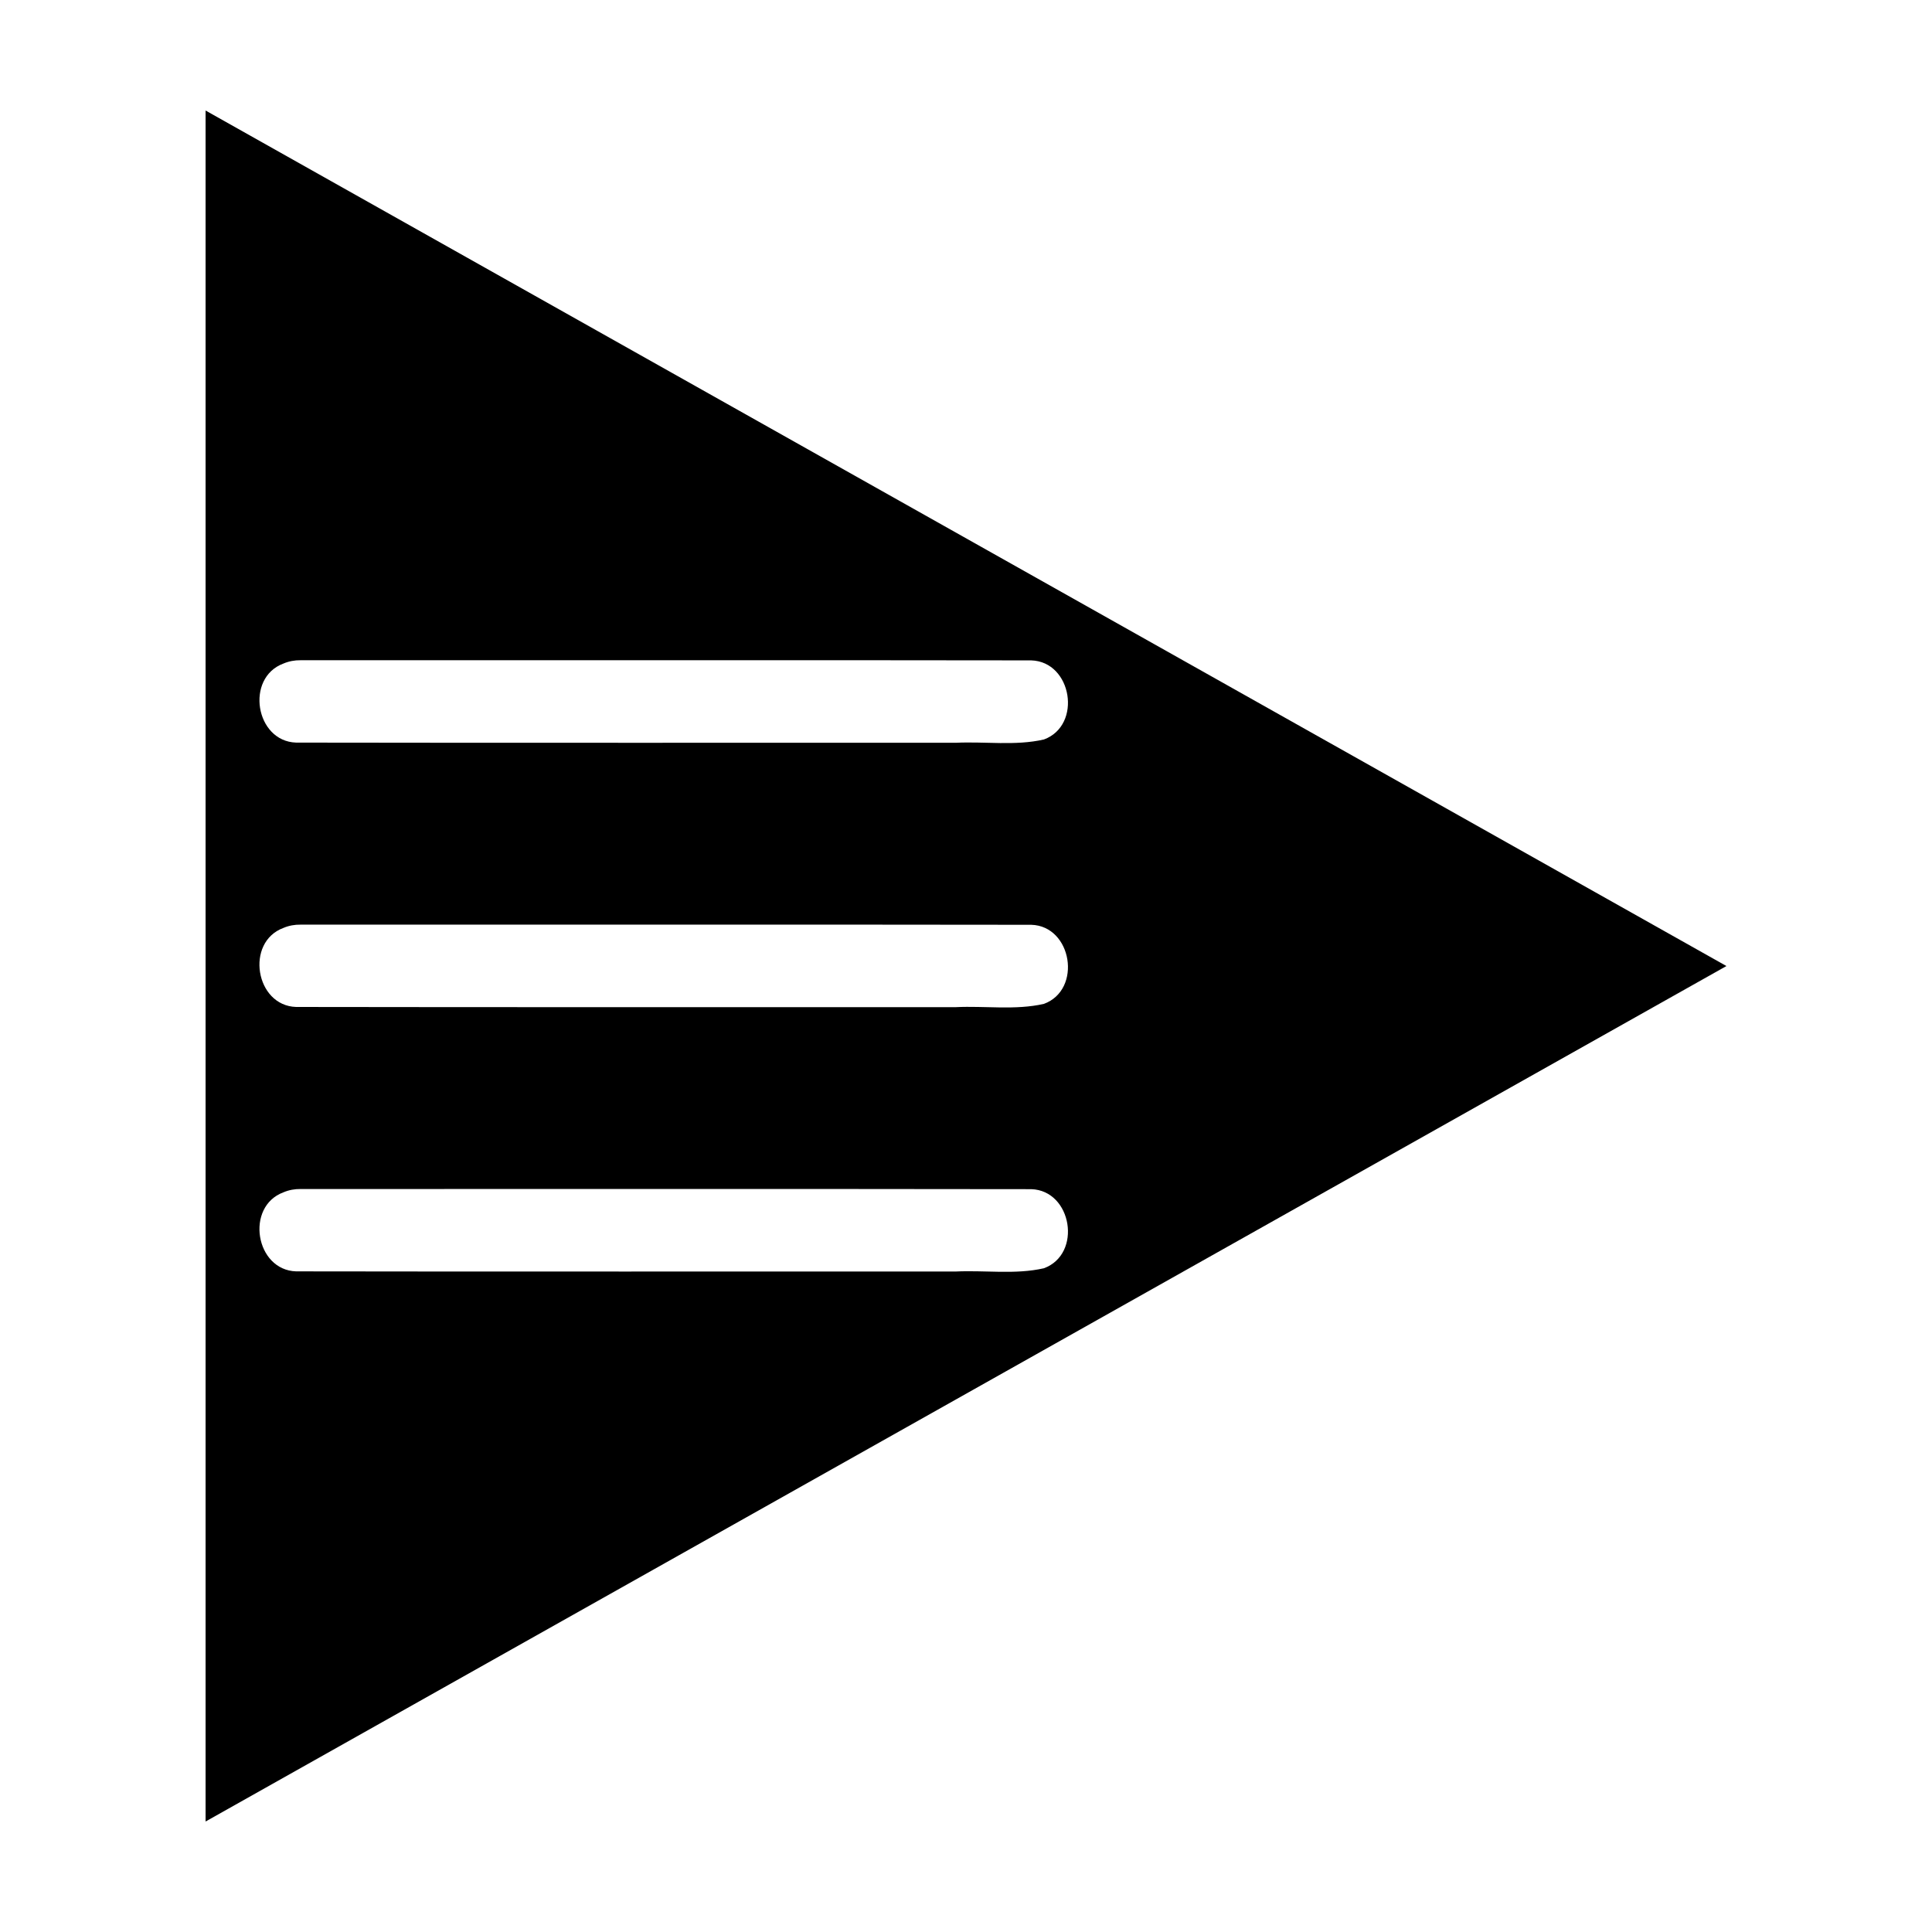
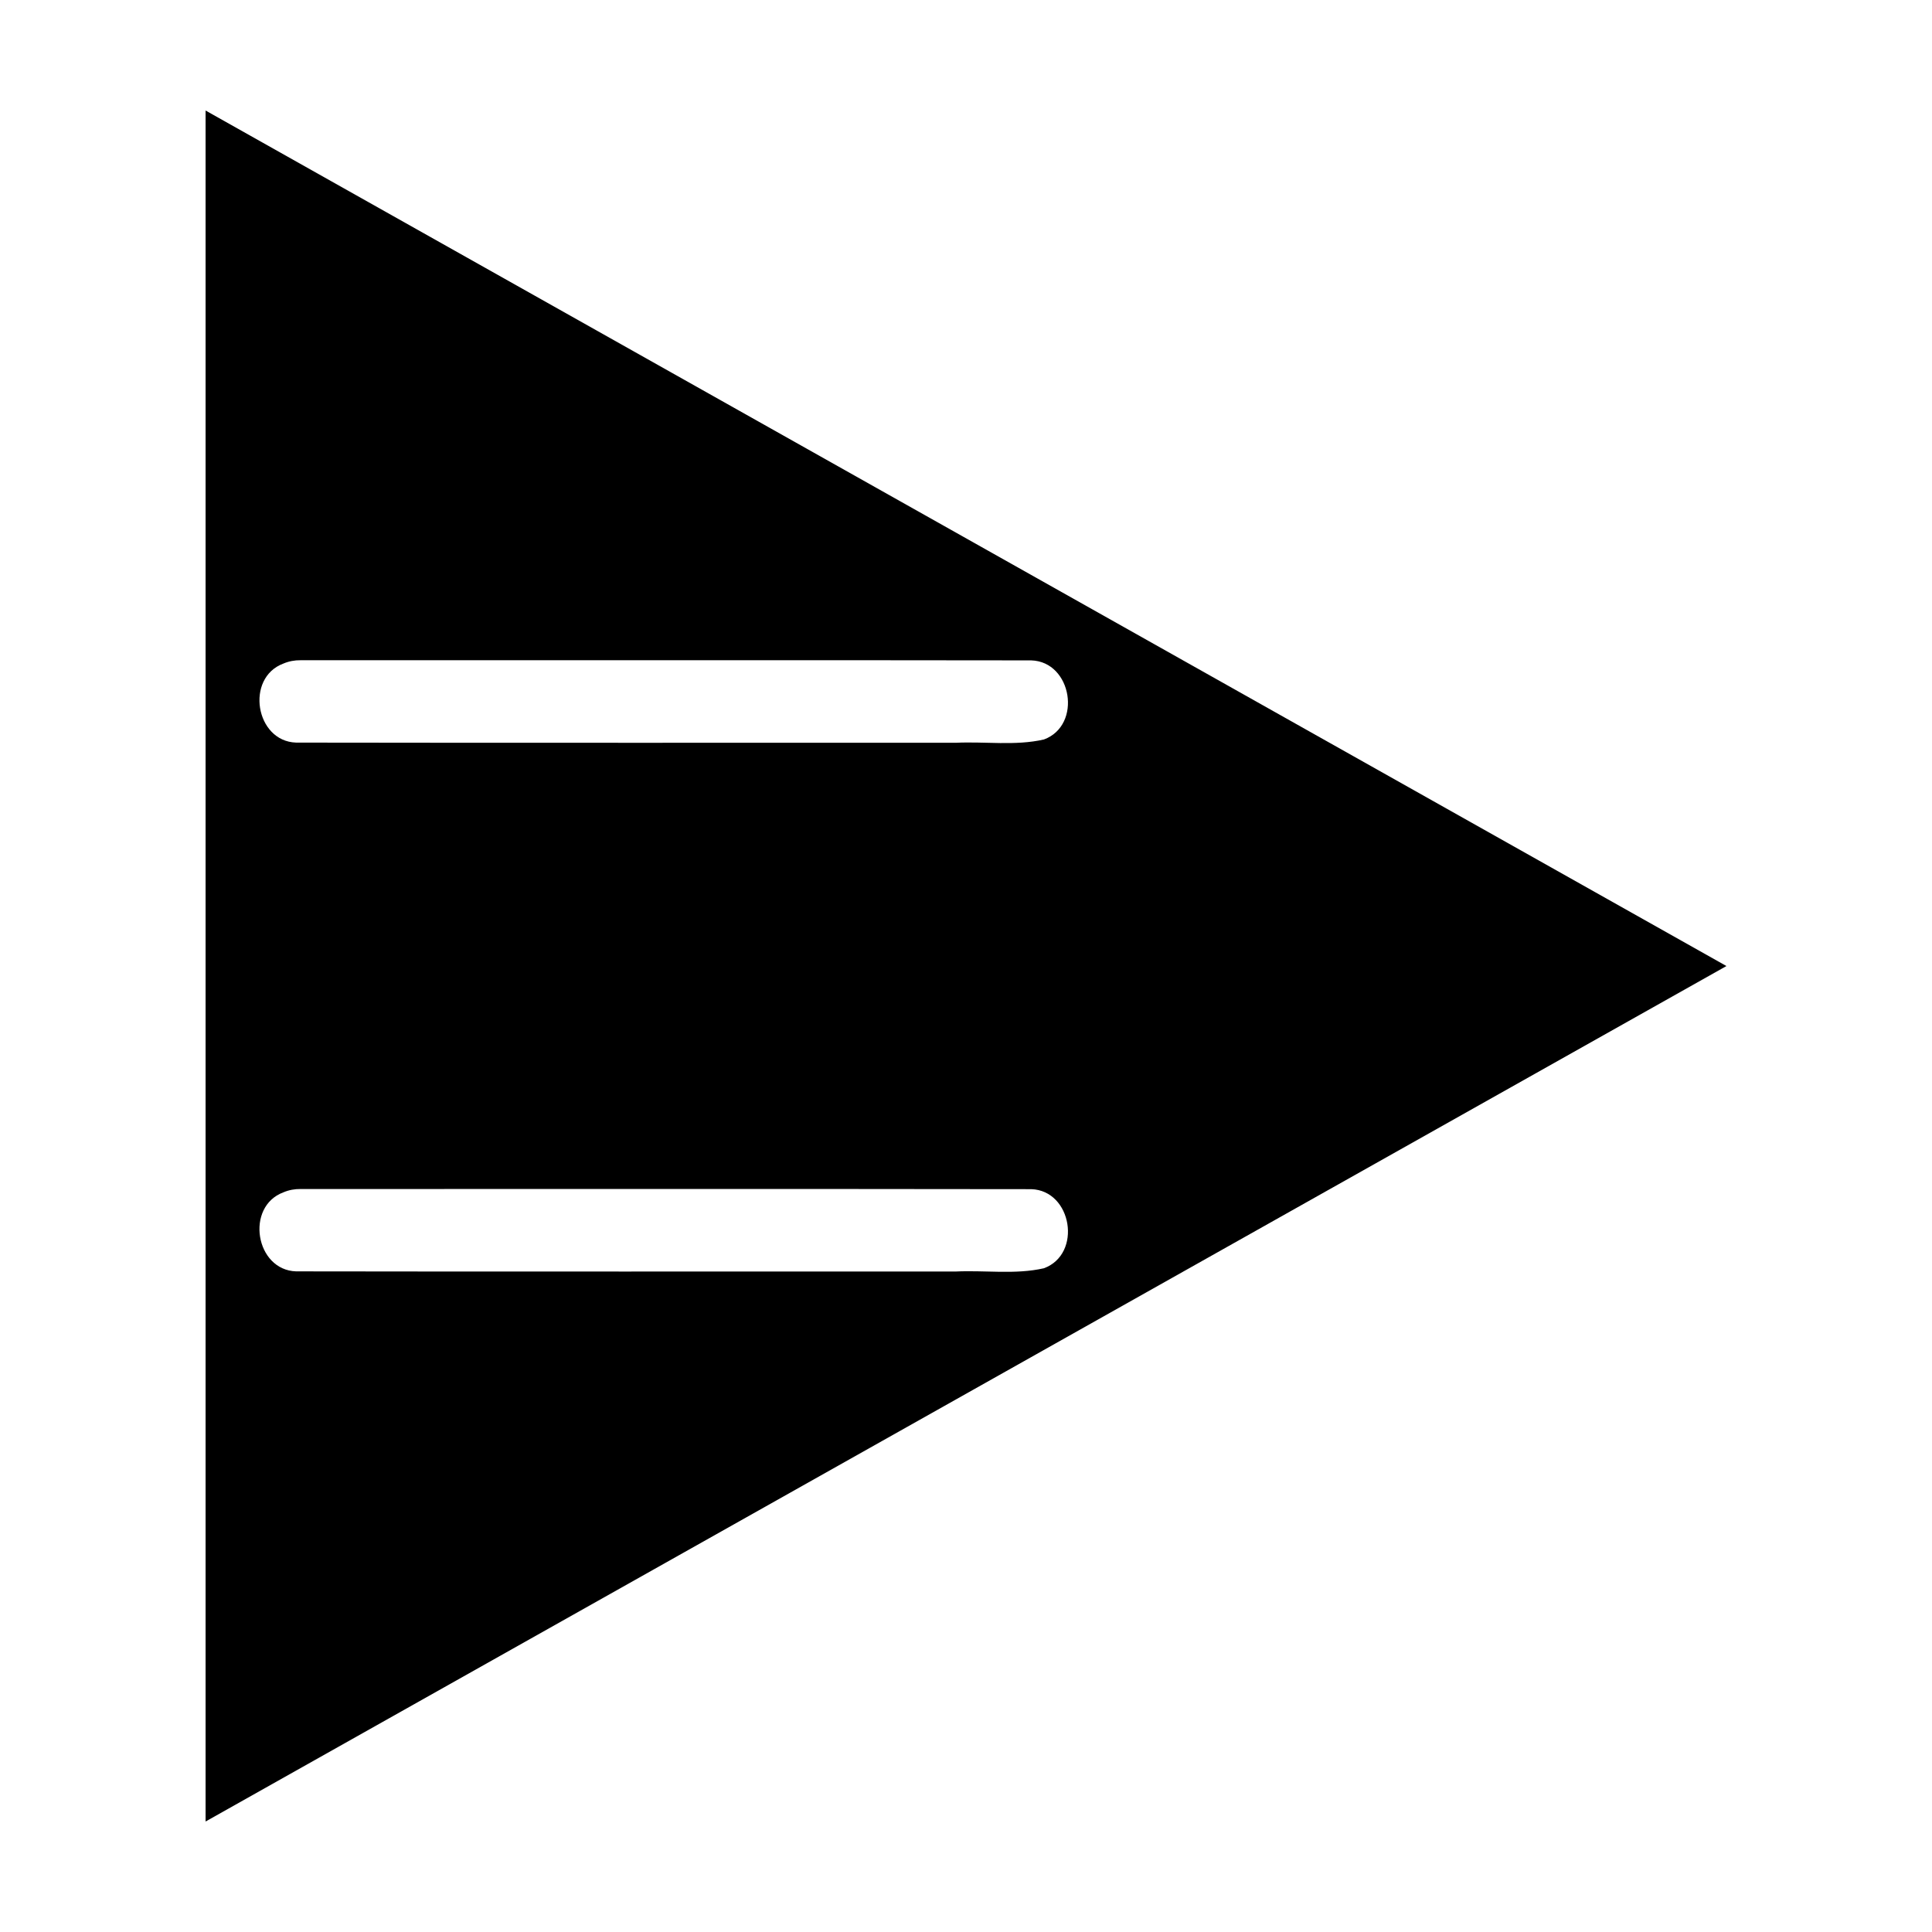
<svg xmlns="http://www.w3.org/2000/svg" fill="#000000" width="800px" height="800px" version="1.1" viewBox="144 144 512 512">
-   <path d="m198.48 173.29v453.43l403.05-226.71zm25.188 145.68c64.543 0.031 129.09-0.059 193.63 0.039 10.816 0.34 13.562 17.188 3.356 20.961-7.594 1.738-15.594 0.496-23.371 0.875-58.266-0.027-116.54 0.051-174.81-0.047-10.812-0.34-13.543-17.168-3.356-20.953 1.434-0.613 2.992-0.898 4.547-0.875zm0 70.07c64.539 0.027 129.09-0.055 193.62 0.039 10.836 0.305 13.57 17.203 3.356 20.961-7.598 1.73-15.59 0.488-23.363 0.867-58.266-0.027-116.53 0.047-174.8-0.051-10.828-0.32-13.562-17.203-3.344-20.957 1.426-0.609 2.977-0.883 4.523-0.859zm0 70.062c64.543 0.027 129.09-0.059 193.63 0.039 10.82 0.34 13.559 17.199 3.348 20.961-7.598 1.727-15.59 0.488-23.363 0.863-58.266-0.027-116.53 0.059-174.8-0.039-10.82-0.324-13.555-17.164-3.367-20.949 1.434-0.617 2.992-0.898 4.547-0.875z" />
+   <path d="m198.48 173.29v453.43l403.05-226.71zm25.188 145.68c64.543 0.031 129.09-0.059 193.63 0.039 10.816 0.34 13.562 17.188 3.356 20.961-7.594 1.738-15.594 0.496-23.371 0.875-58.266-0.027-116.54 0.051-174.81-0.047-10.812-0.34-13.543-17.168-3.356-20.953 1.434-0.613 2.992-0.898 4.547-0.875zm0 70.07zm0 70.062c64.543 0.027 129.09-0.059 193.63 0.039 10.82 0.34 13.559 17.199 3.348 20.961-7.598 1.727-15.59 0.488-23.363 0.863-58.266-0.027-116.53 0.059-174.8-0.039-10.82-0.324-13.555-17.164-3.367-20.949 1.434-0.617 2.992-0.898 4.547-0.875z" />
</svg>